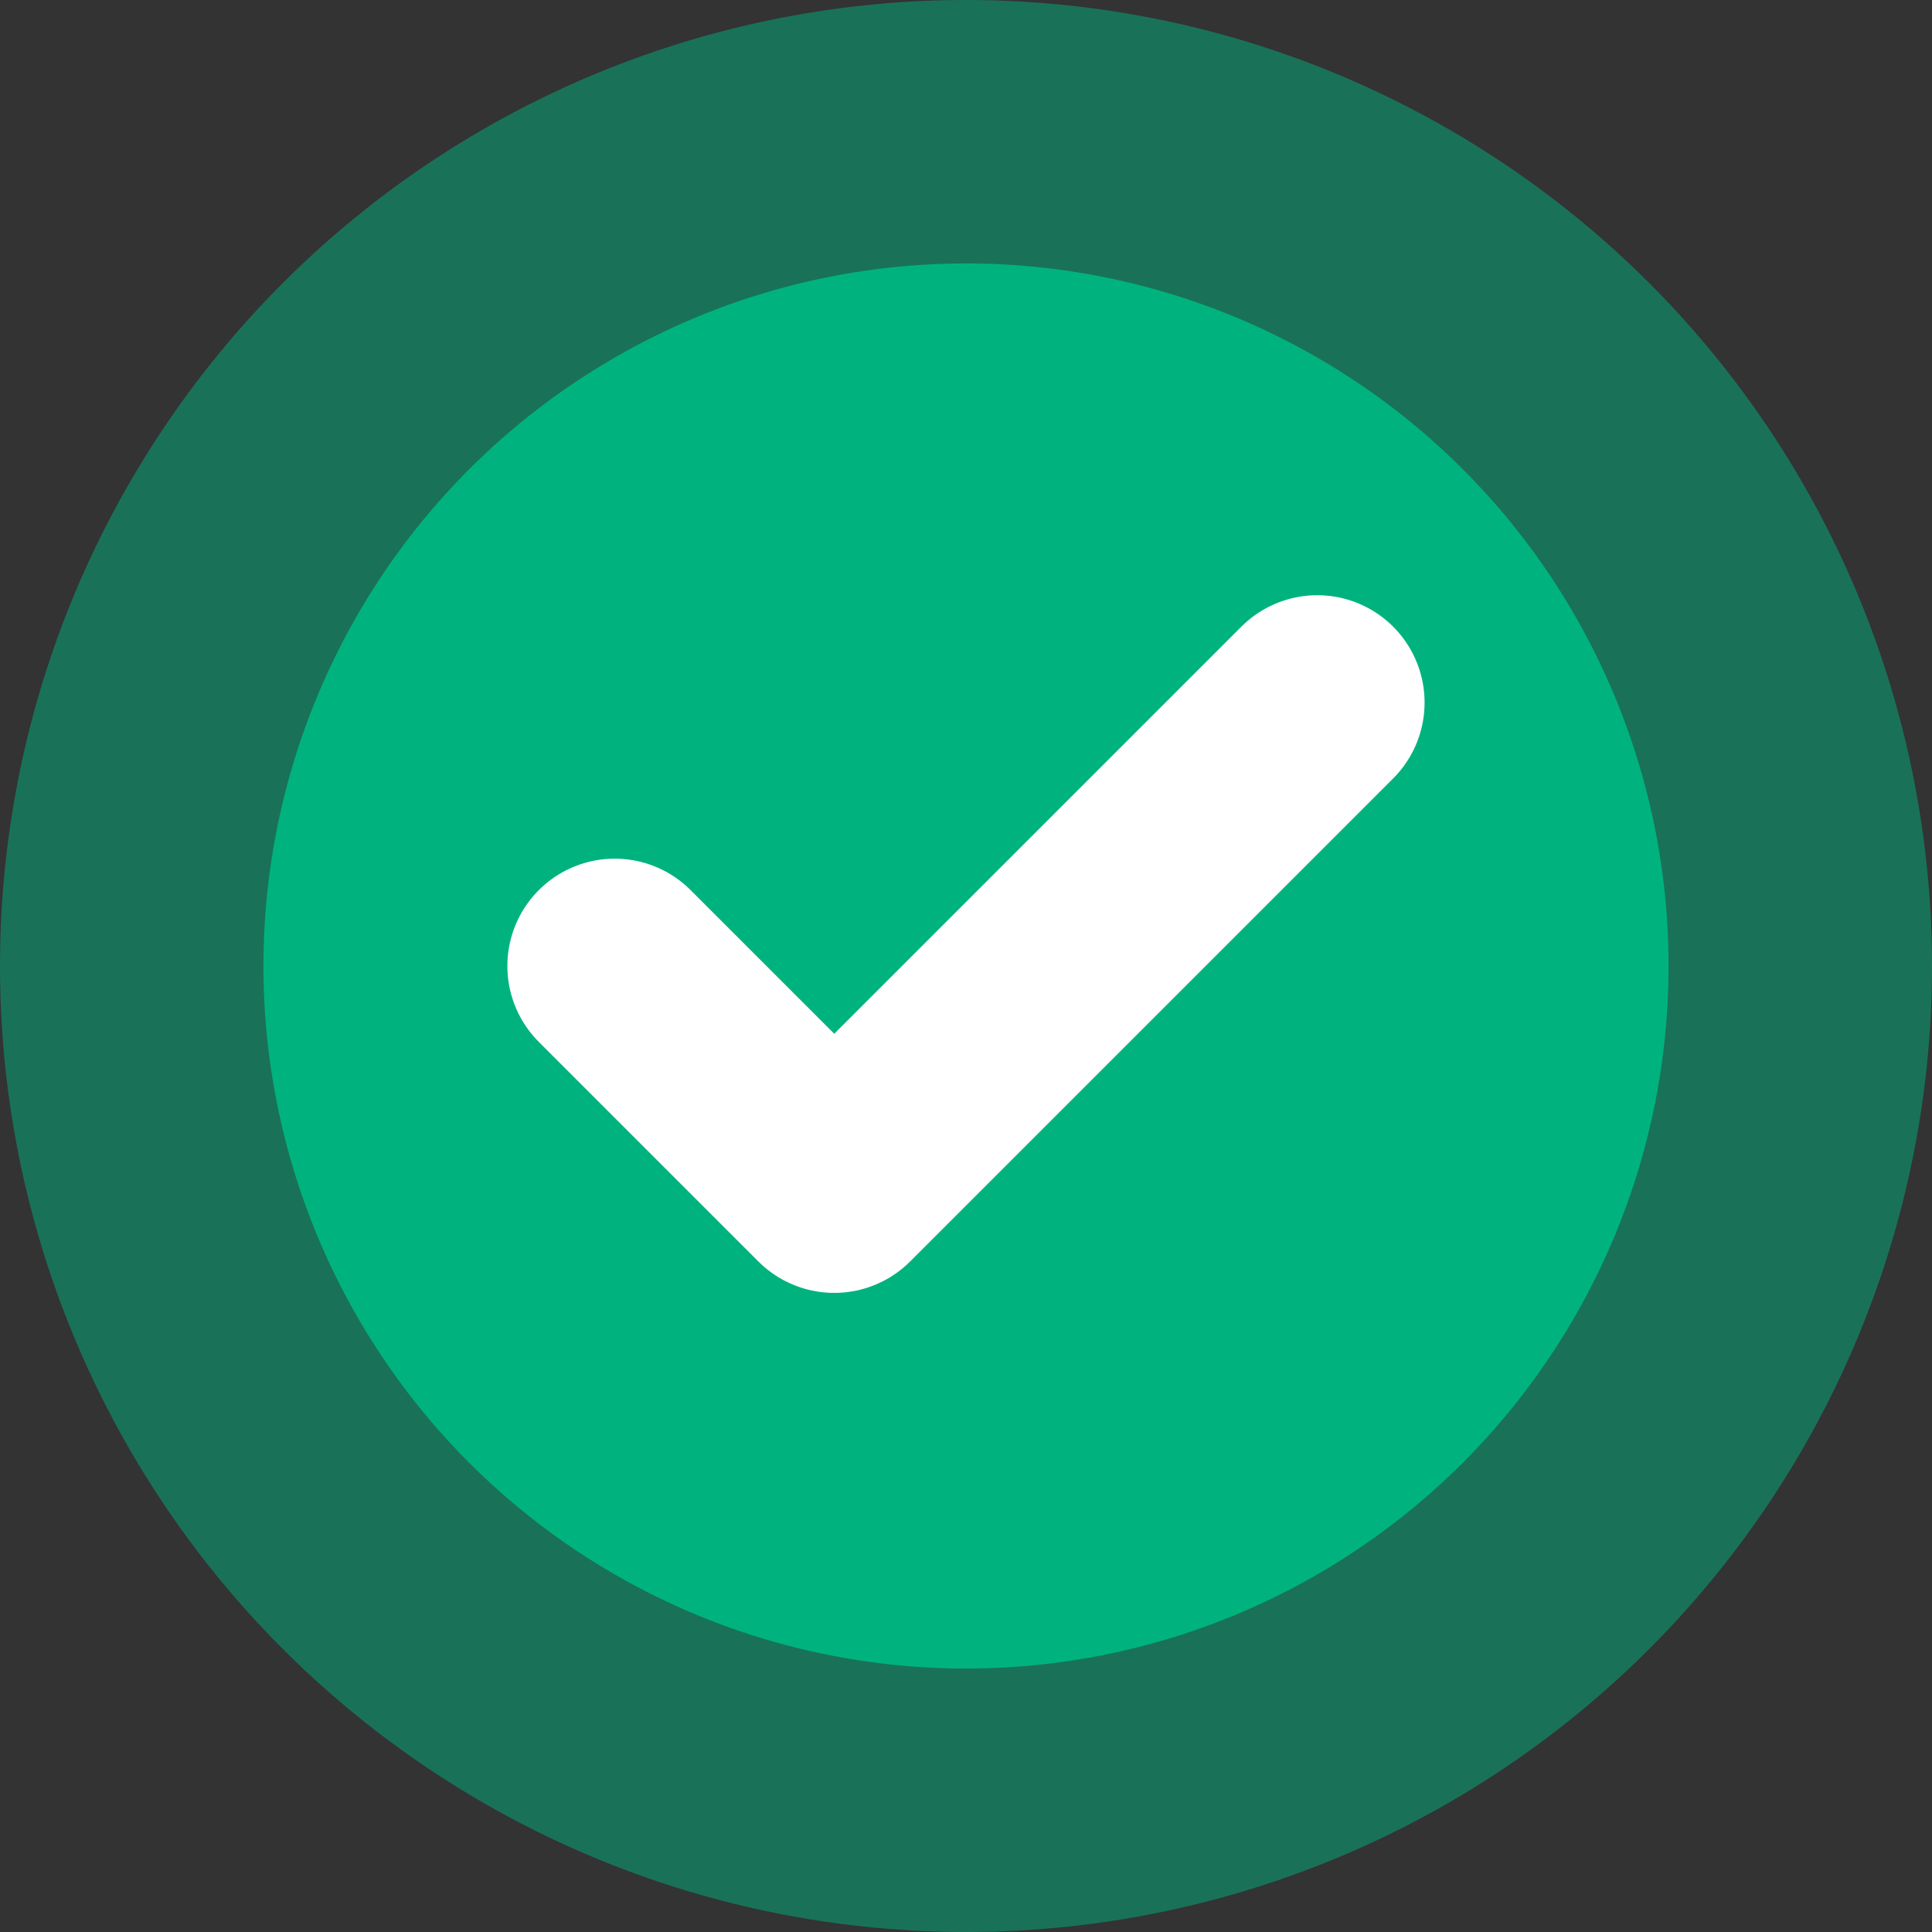
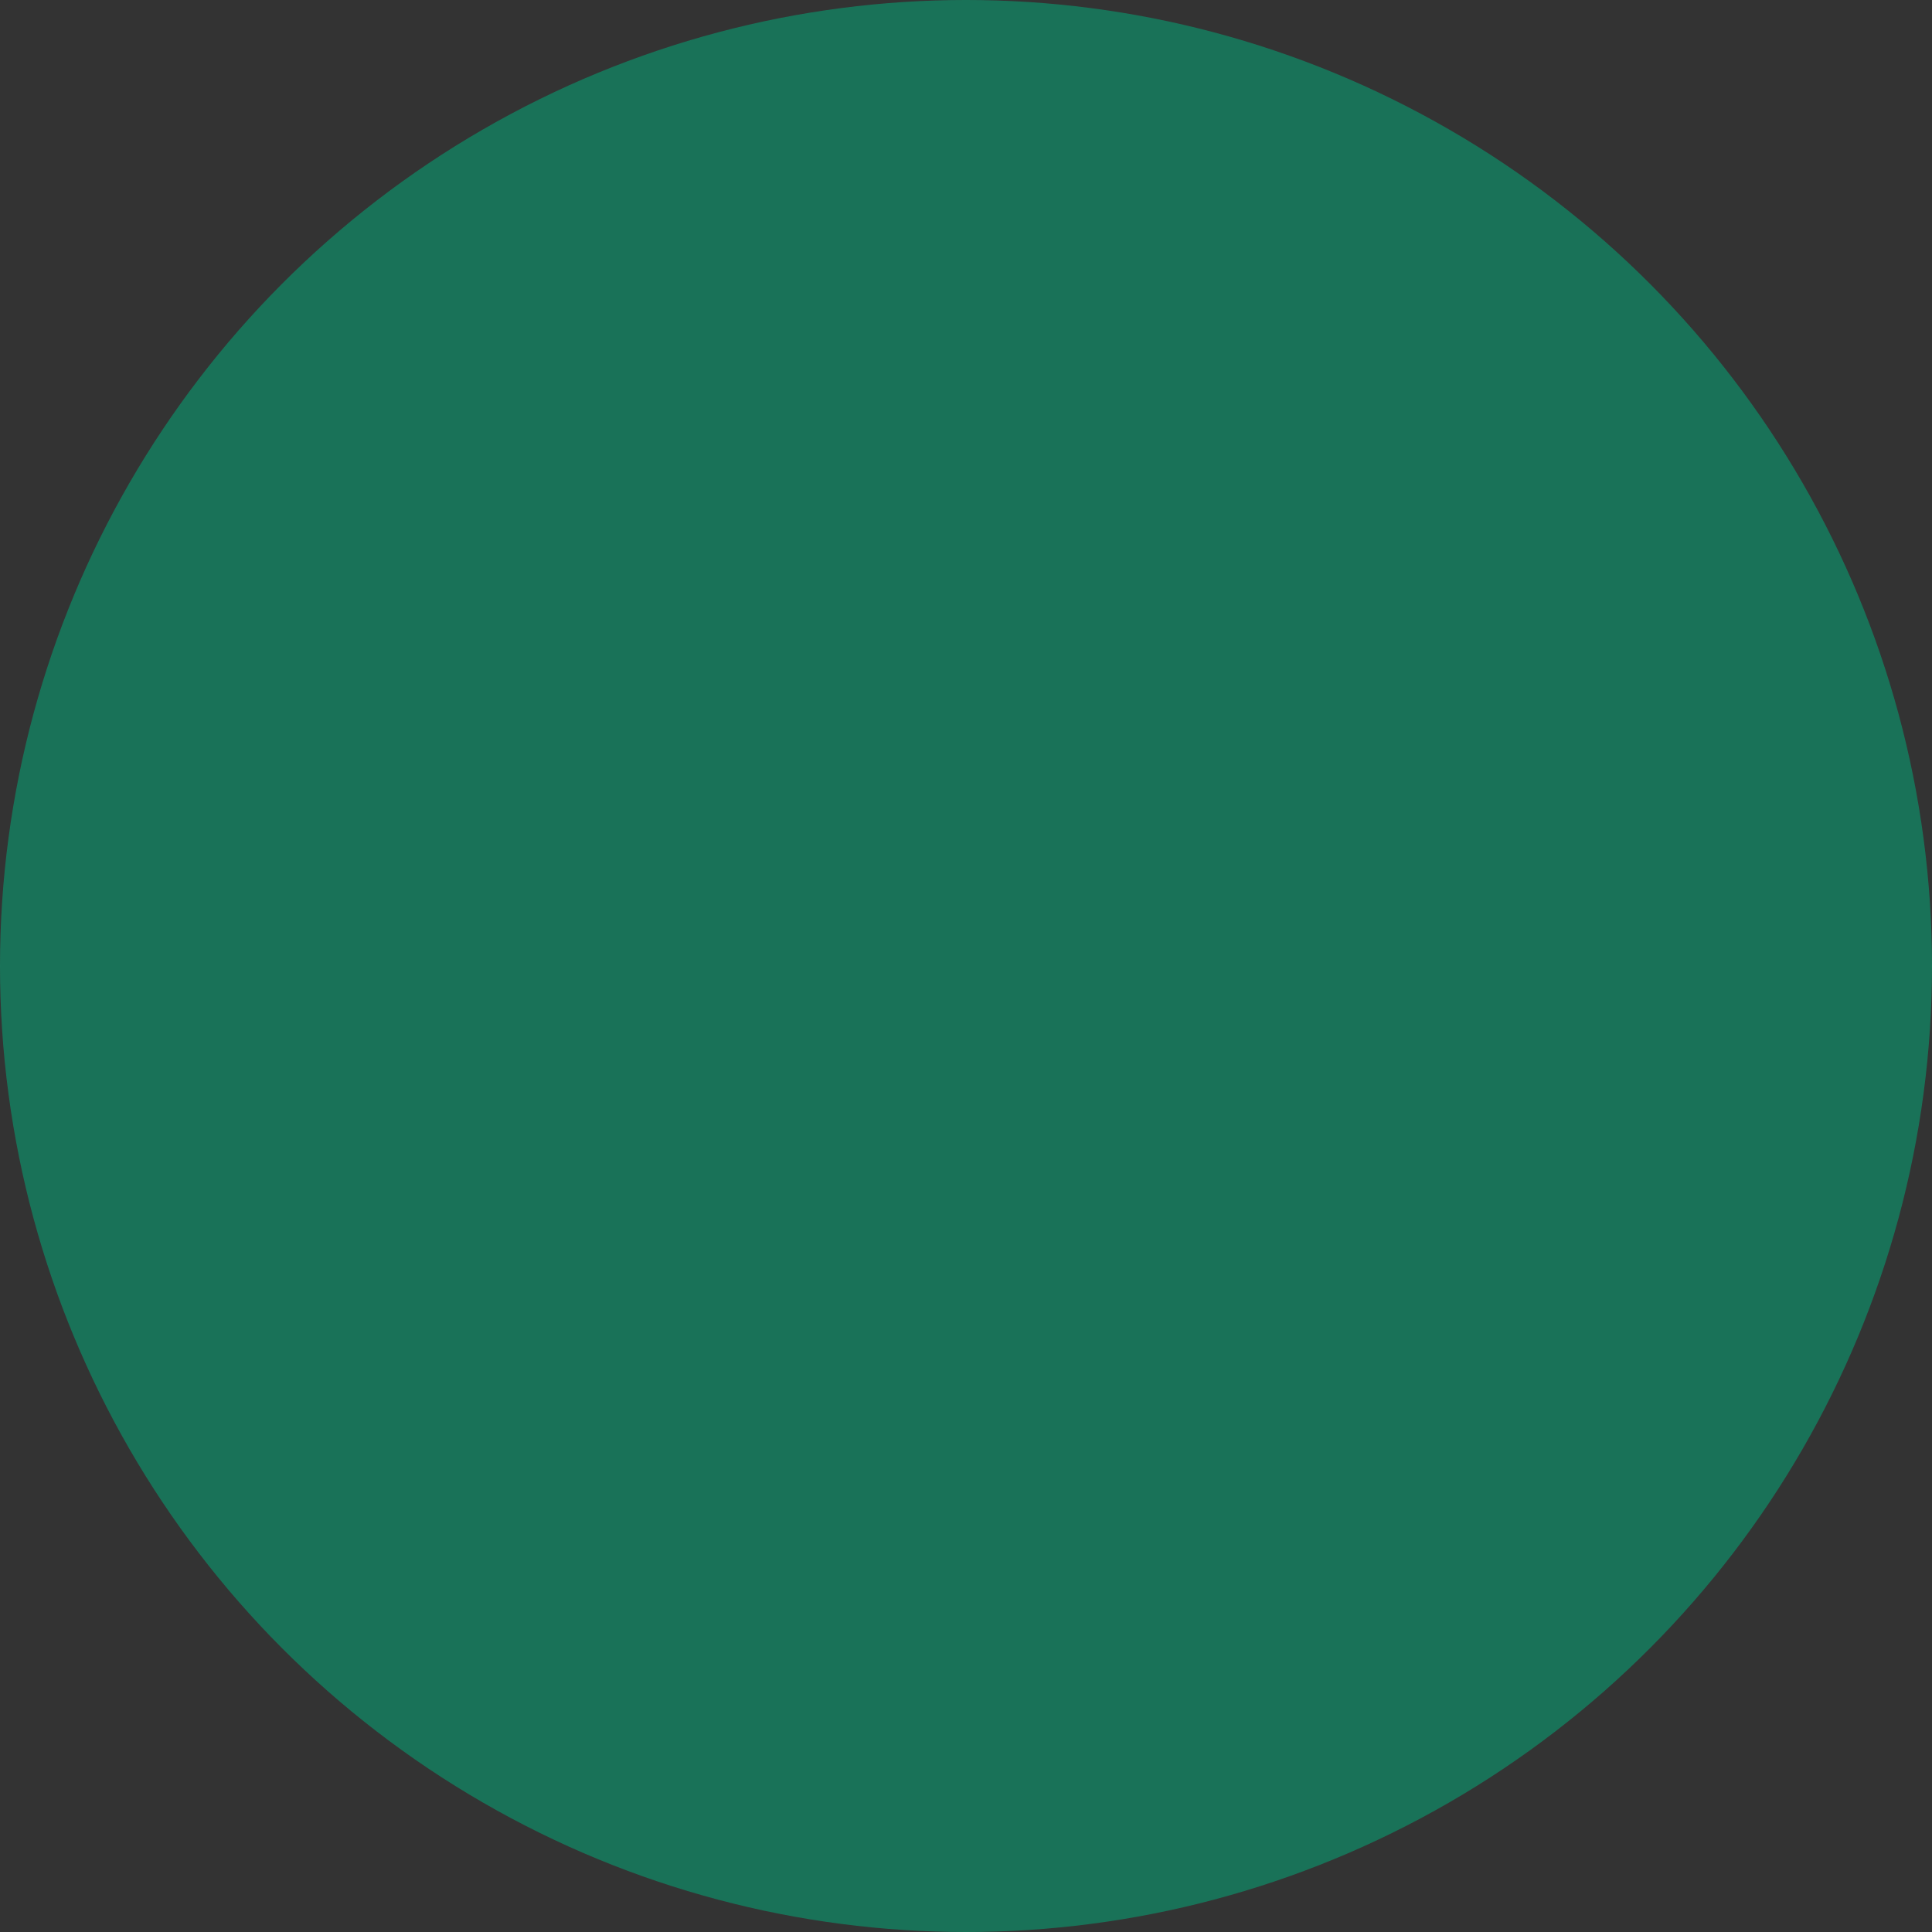
<svg xmlns="http://www.w3.org/2000/svg" width="36" height="36" viewBox="0 0 36 36" fill="none">
  <rect x="0" y="0" width="36" height="36" fill="#333333" stroke="none" />
  <circle cx="18" cy="18" r="18" fill="#00B37E" fill-opacity="0.5" />
-   <circle cx="18" cy="18" r="13.091" fill="#00B37E" />
-   <path d="M24.545 13.091L15.545 22.091L11.454 18" stroke="white" stroke-width="4" stroke-linecap="round" stroke-linejoin="round" />
</svg>